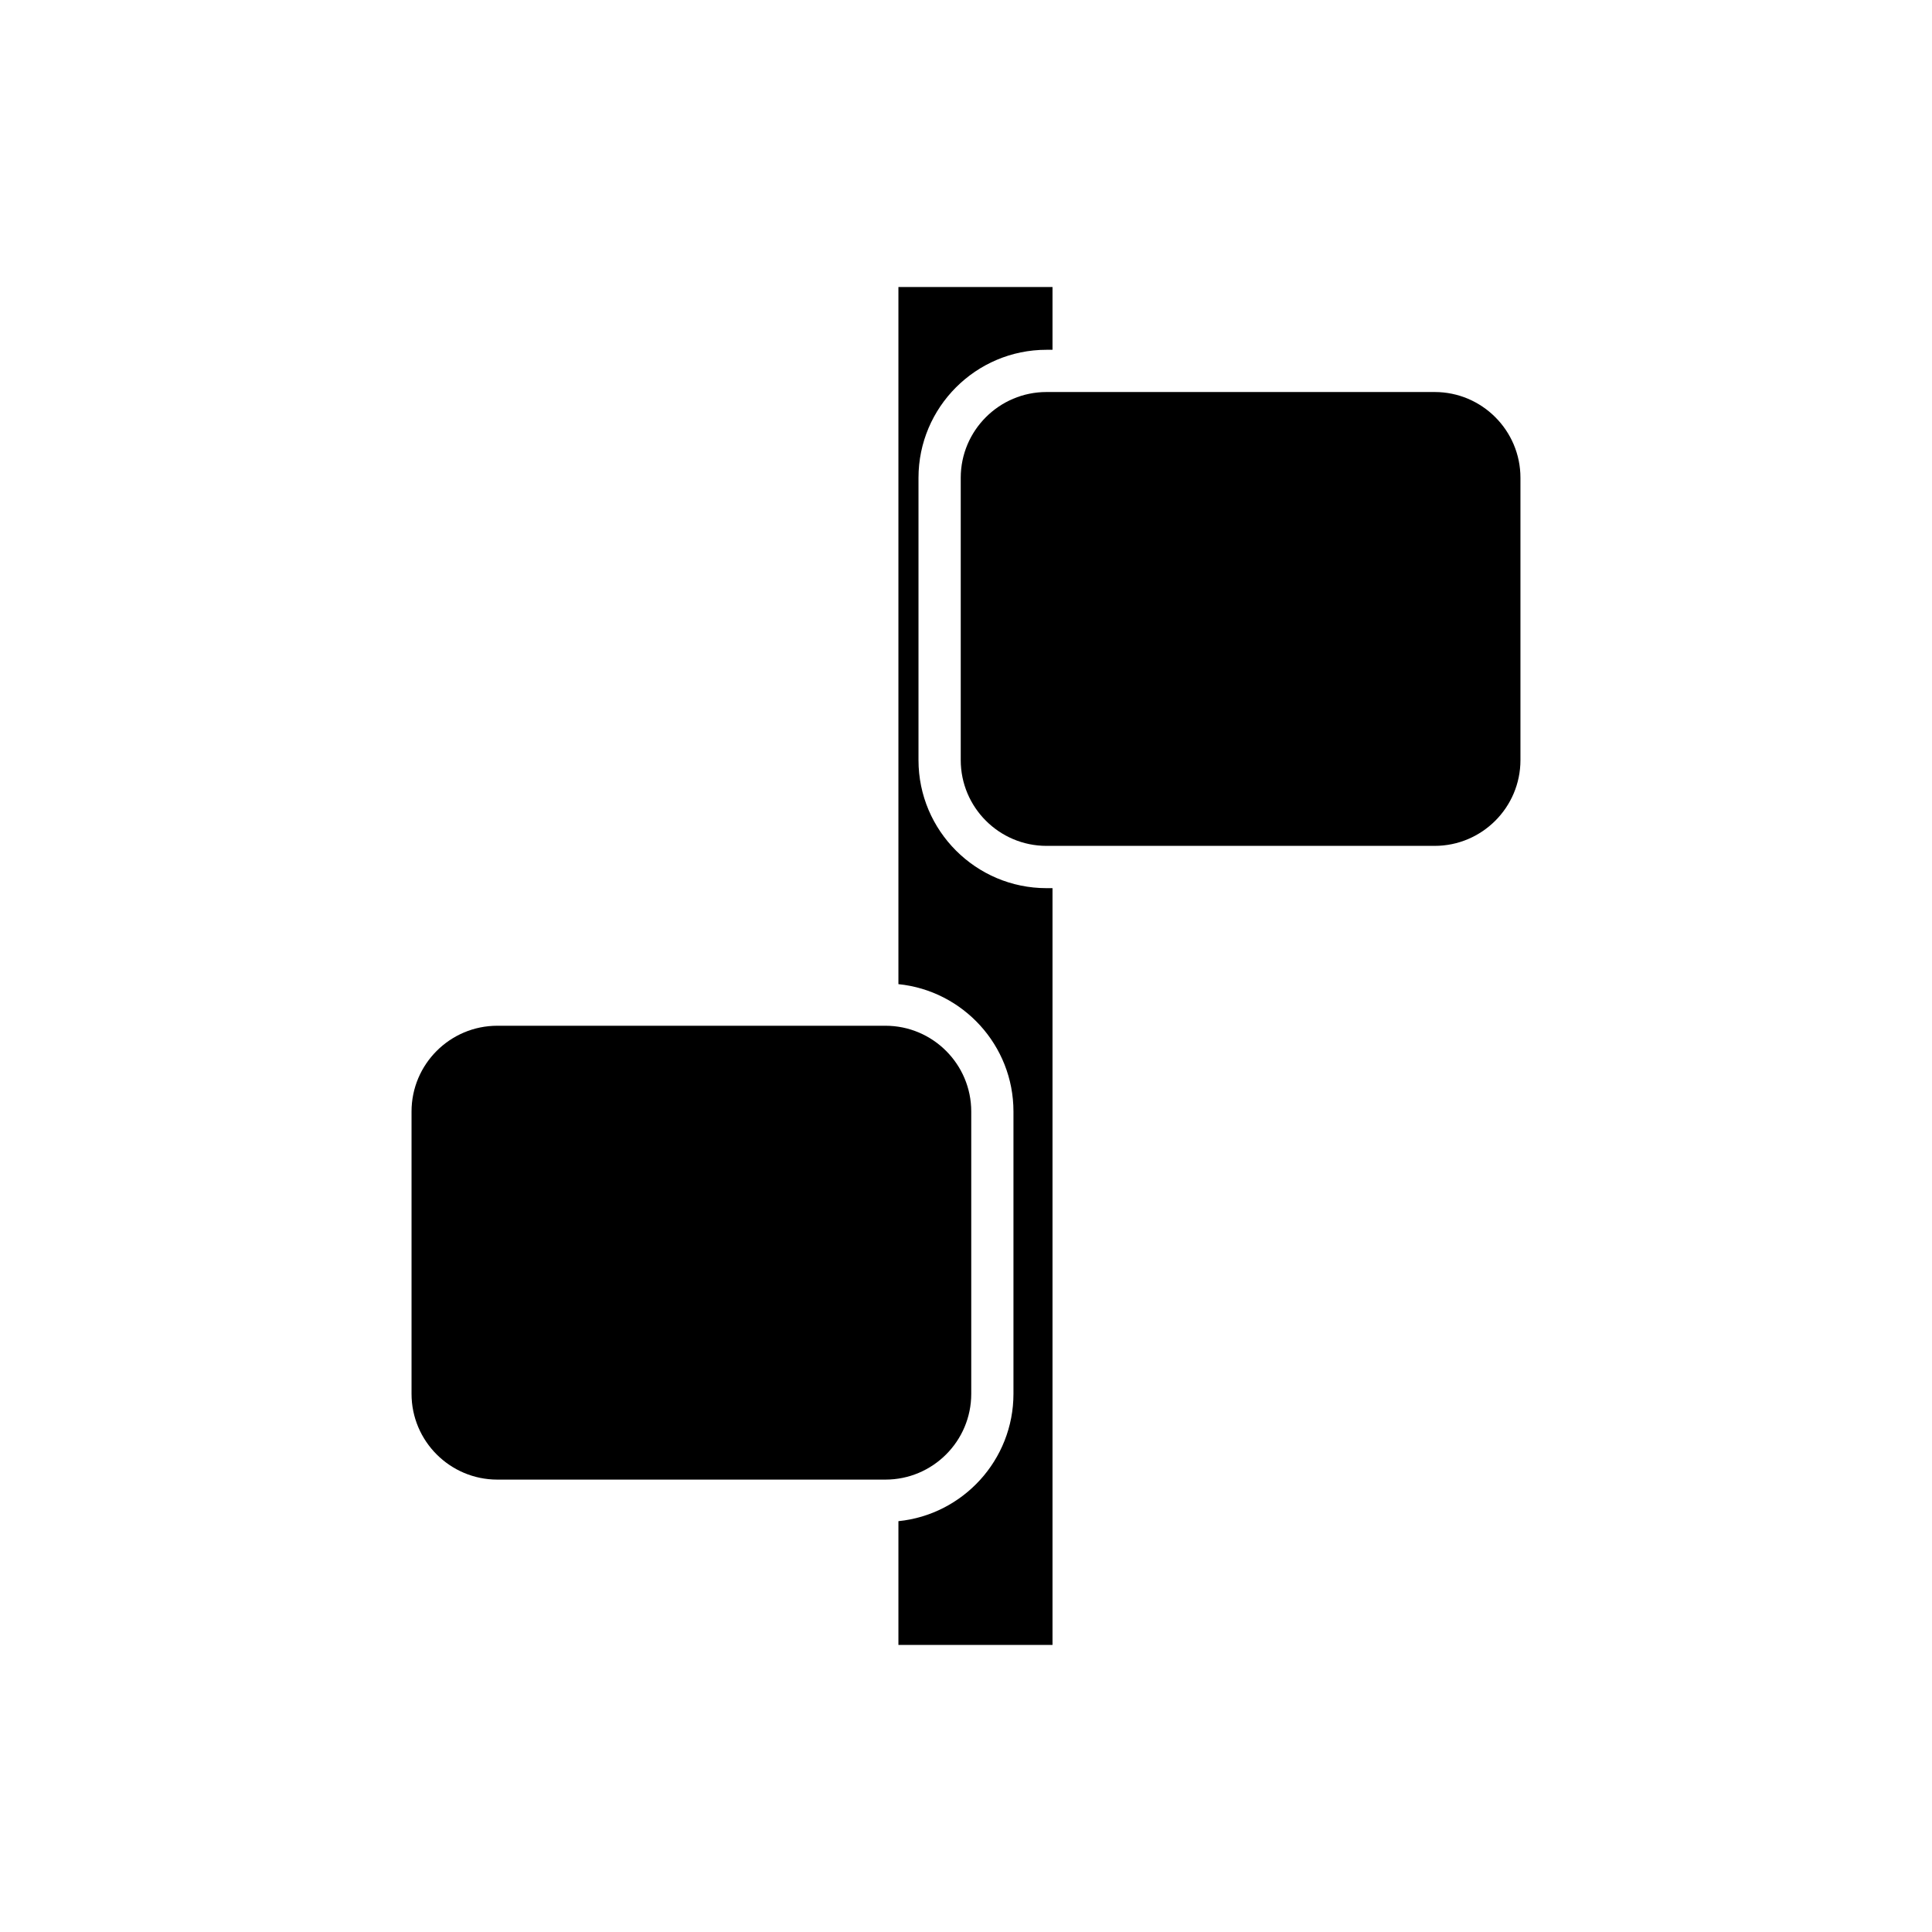
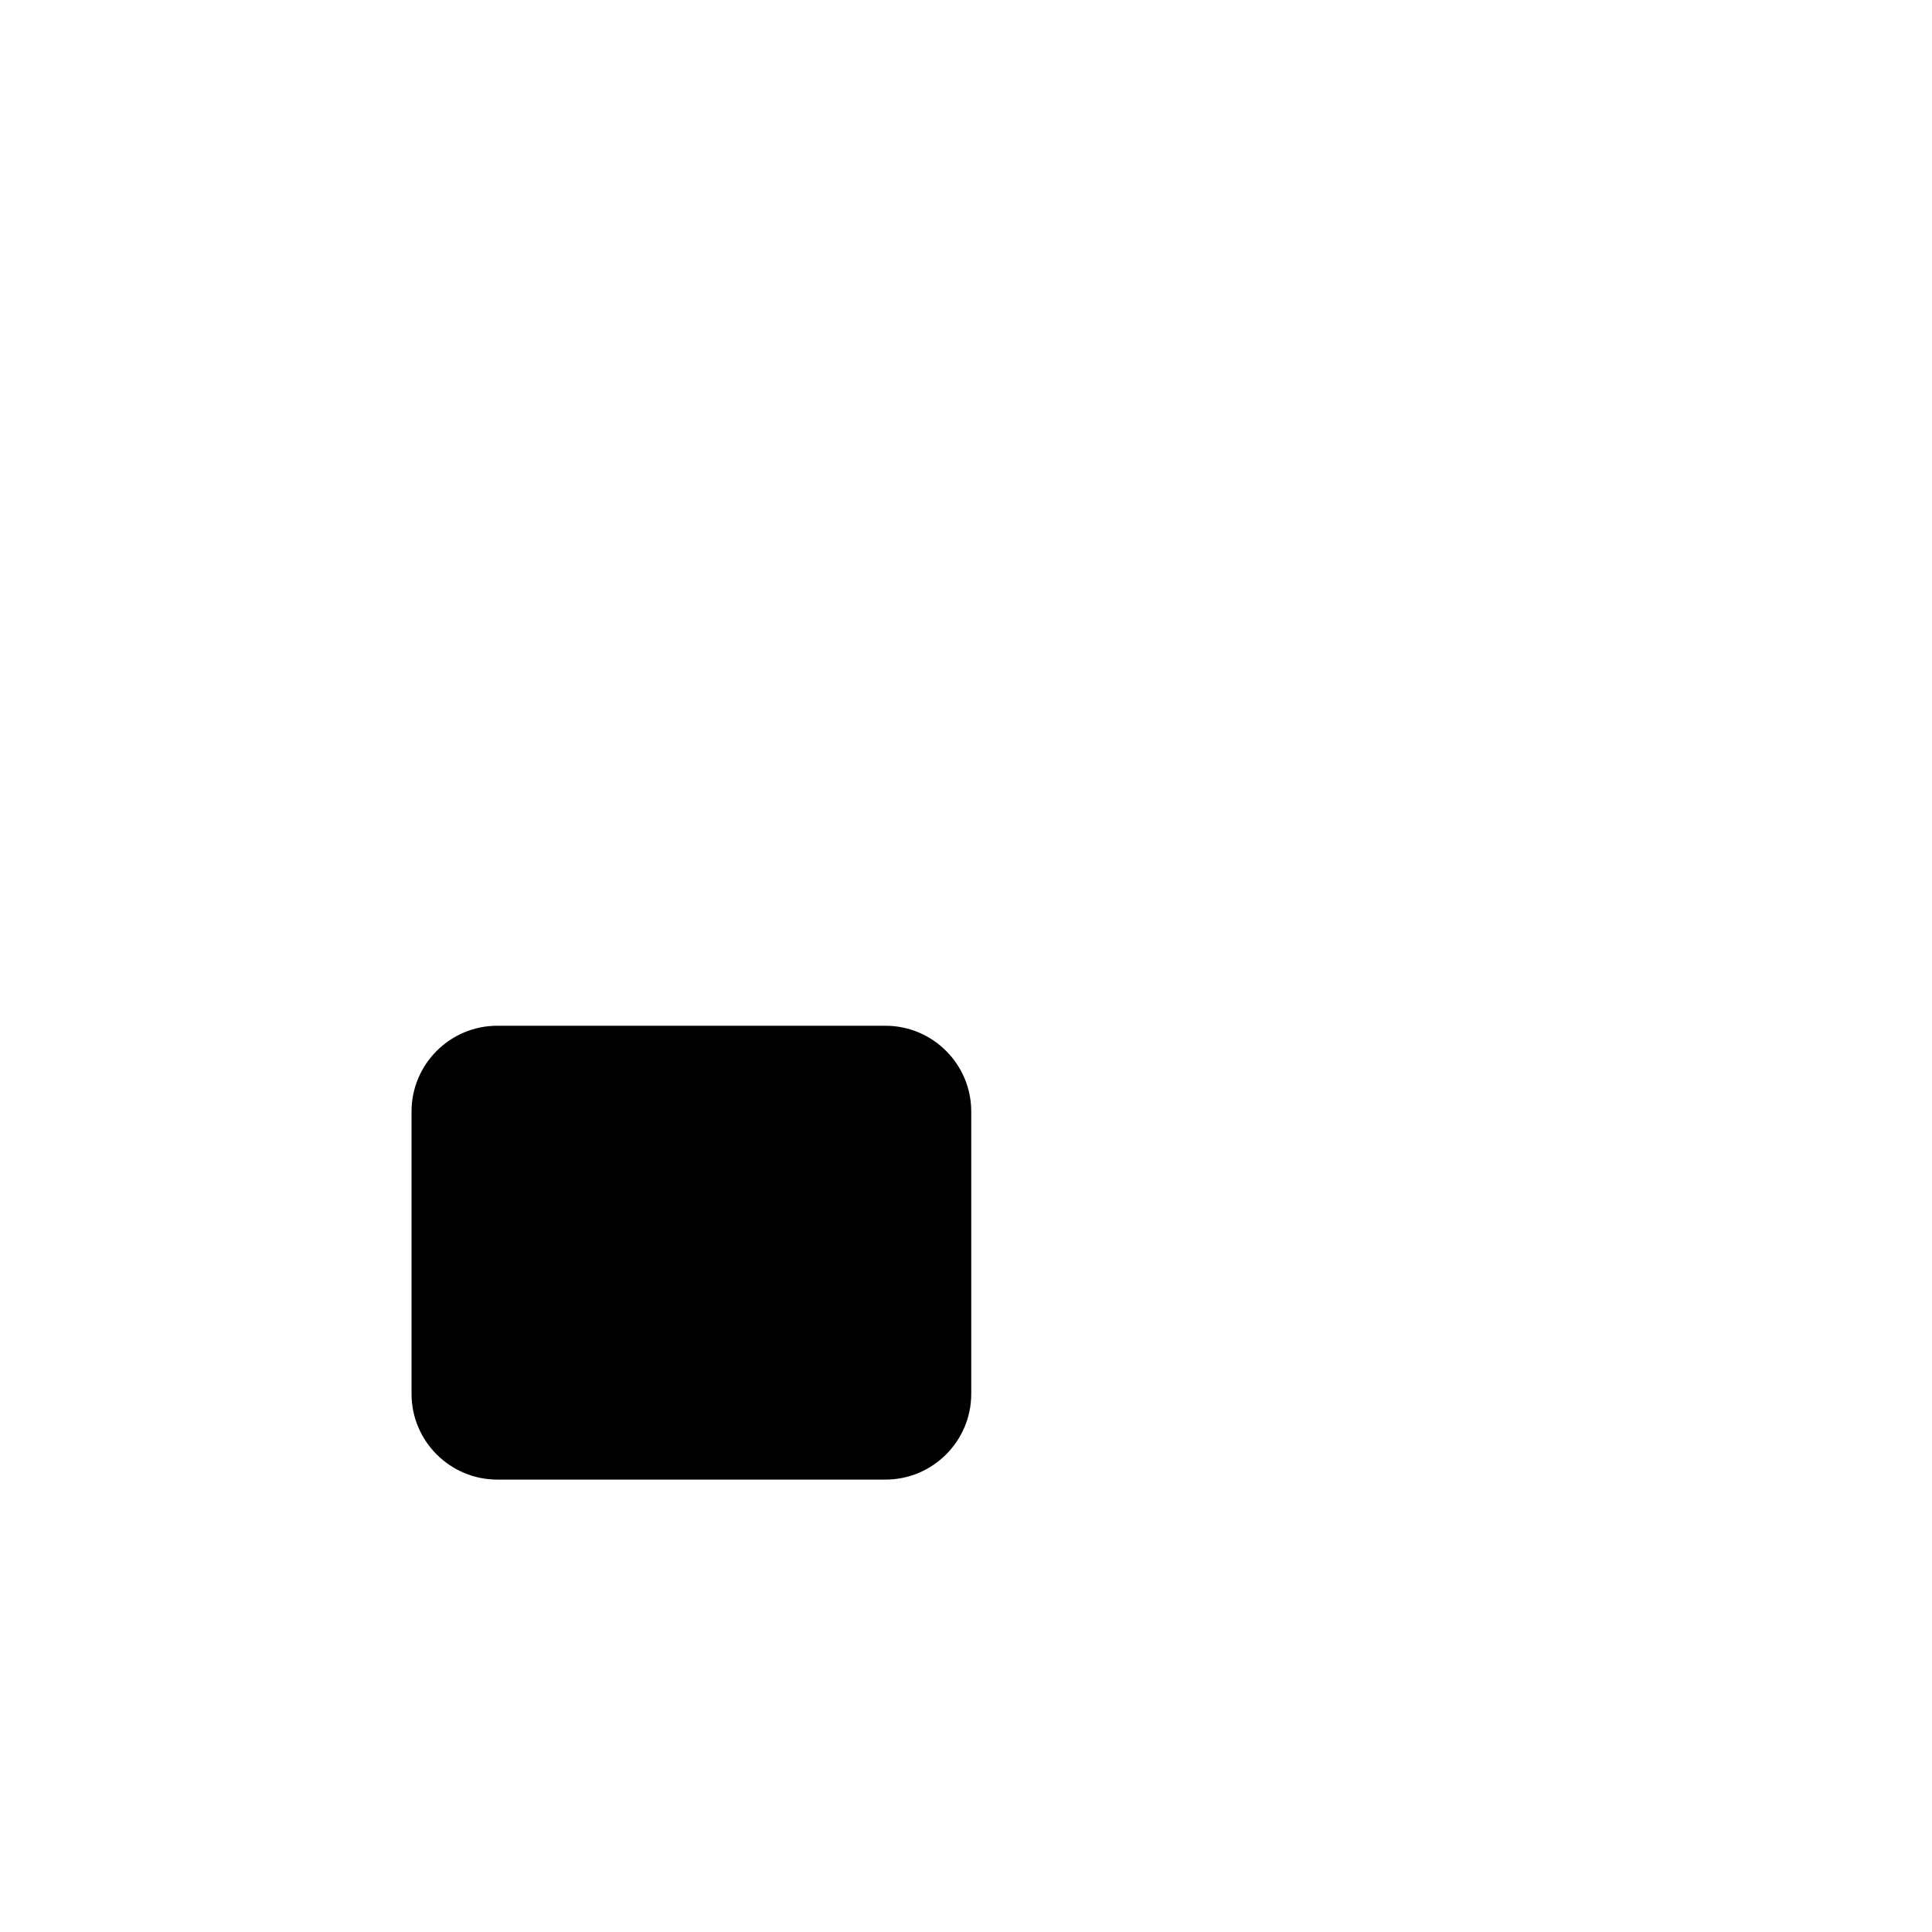
<svg xmlns="http://www.w3.org/2000/svg" fill="#000000" width="800px" height="800px" version="1.1" viewBox="144 144 512 512">
  <g>
    <path d="m401.39 513.38v-74.816c0-12.535-10.199-22.73-22.734-22.73h-102.86c-12.535 0-22.734 10.195-22.734 22.73v74.816c0 12.535 10.199 22.73 22.734 22.73h102.86c12.535 0 22.734-10.195 22.734-22.73z" />
-     <path d="m387.41 345.44v-74.816c0-18.707 15.219-33.926 33.93-33.926h1.586v-16.629h-40.836v184.74c17.102 1.73 30.488 16.207 30.488 33.75v74.816c0 17.547-13.391 32.023-30.488 33.75v32.805h40.836v-200.56h-1.586c-18.711 0-33.93-15.219-33.93-33.926z" />
-     <path d="m524.2 247.89h-102.86c-12.535 0-22.734 10.195-22.734 22.73v74.816c0 12.535 10.199 22.73 22.734 22.73h102.86c12.535 0 22.734-10.195 22.734-22.73v-74.816c0-12.535-10.199-22.73-22.734-22.73z" />
  </g>
</svg>